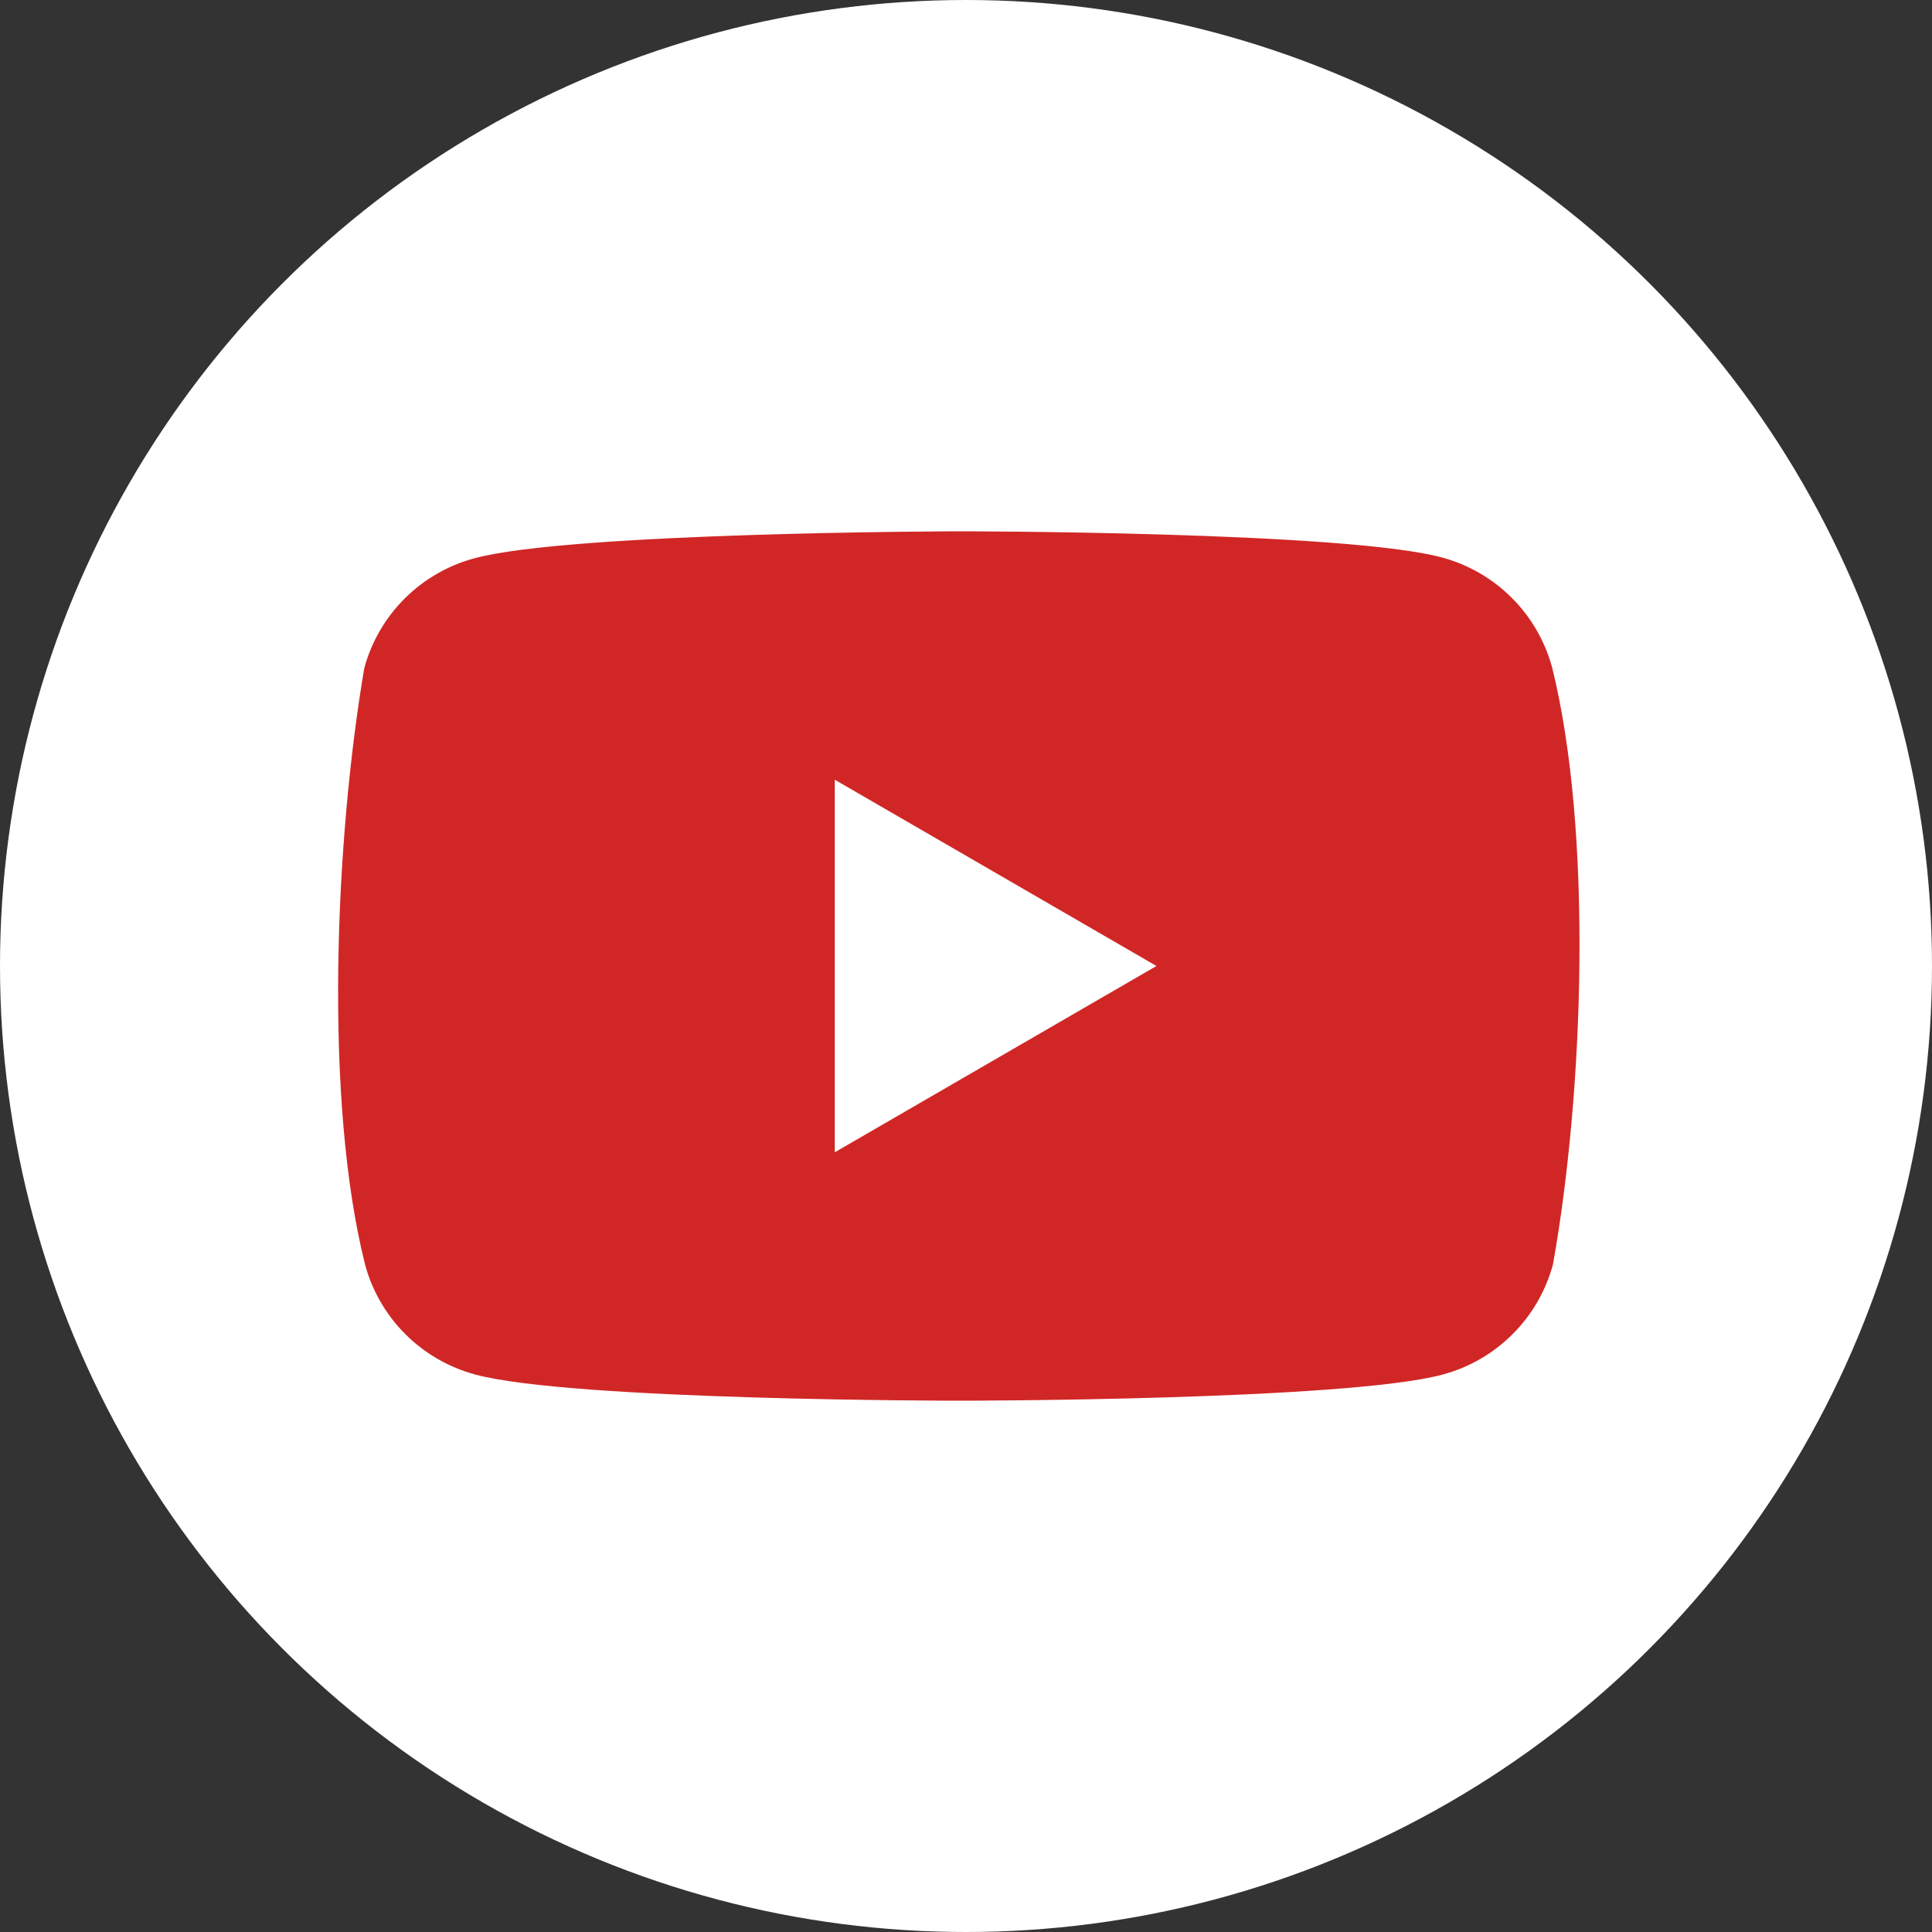
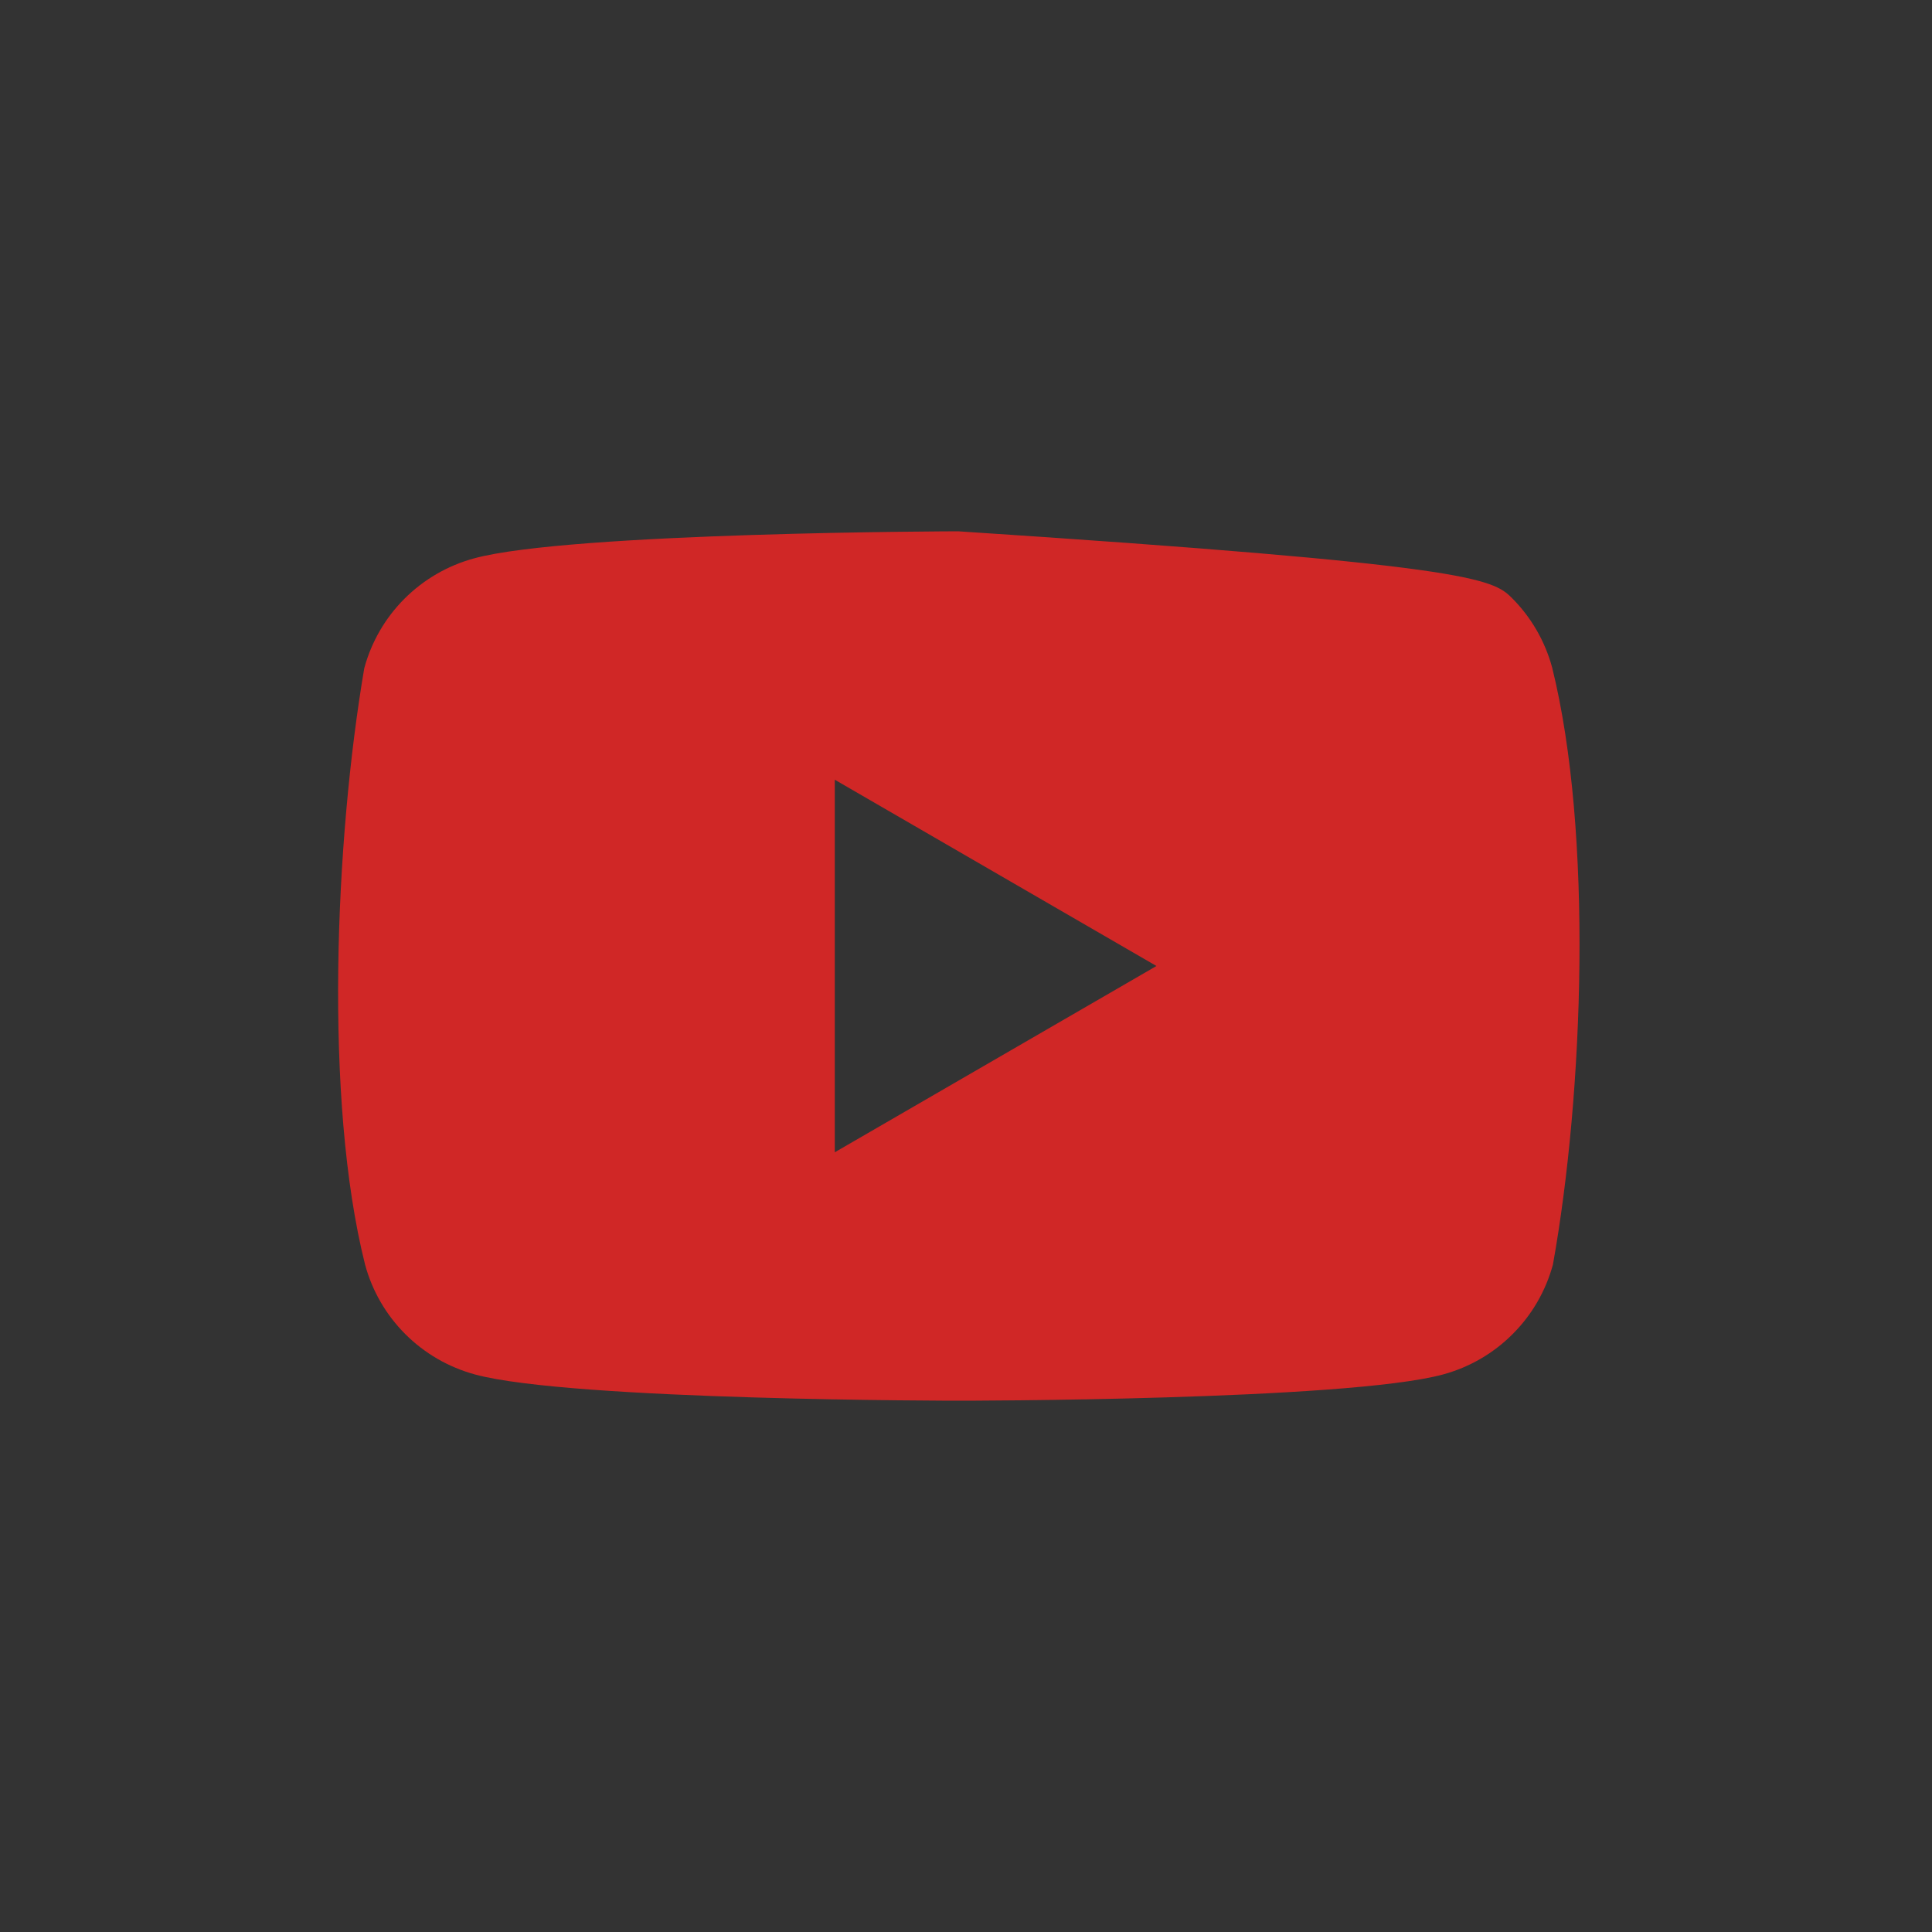
<svg xmlns="http://www.w3.org/2000/svg" width="24" height="24" viewBox="0 0 24 24" fill="none">
  <rect x="0" y="0" width="24" height="24" fill="#333333" stroke="none" />
-   <circle cx="12" cy="12" r="12" fill="white" />
-   <path fill-rule="evenodd" clip-rule="evenodd" d="M18.78 7.427C19.02 7.666 19.192 7.964 19.281 8.291C19.79 10.341 19.673 13.579 19.291 15.709C19.202 16.036 19.03 16.334 18.79 16.573C18.551 16.813 18.253 16.985 17.926 17.074C16.729 17.4 11.913 17.4 11.913 17.4C11.913 17.4 7.096 17.4 5.9 17.074C5.573 16.985 5.275 16.813 5.035 16.573C4.796 16.334 4.623 16.036 4.535 15.709C4.022 13.668 4.163 10.428 4.525 8.301C4.613 7.974 4.786 7.676 5.025 7.437C5.265 7.197 5.563 7.025 5.89 6.936C7.086 6.61 11.903 6.6 11.903 6.6C11.903 6.6 16.719 6.6 17.916 6.926C18.243 7.015 18.541 7.187 18.78 7.427ZM14.366 12L10.37 14.314V9.686L14.366 12Z" fill="#D02726" />
+   <path fill-rule="evenodd" clip-rule="evenodd" d="M18.78 7.427C19.02 7.666 19.192 7.964 19.281 8.291C19.79 10.341 19.673 13.579 19.291 15.709C19.202 16.036 19.03 16.334 18.79 16.573C18.551 16.813 18.253 16.985 17.926 17.074C16.729 17.4 11.913 17.4 11.913 17.4C11.913 17.4 7.096 17.4 5.9 17.074C5.573 16.985 5.275 16.813 5.035 16.573C4.796 16.334 4.623 16.036 4.535 15.709C4.022 13.668 4.163 10.428 4.525 8.301C4.613 7.974 4.786 7.676 5.025 7.437C5.265 7.197 5.563 7.025 5.89 6.936C7.086 6.61 11.903 6.6 11.903 6.6C18.243 7.015 18.541 7.187 18.78 7.427ZM14.366 12L10.37 14.314V9.686L14.366 12Z" fill="#D02726" />
</svg>